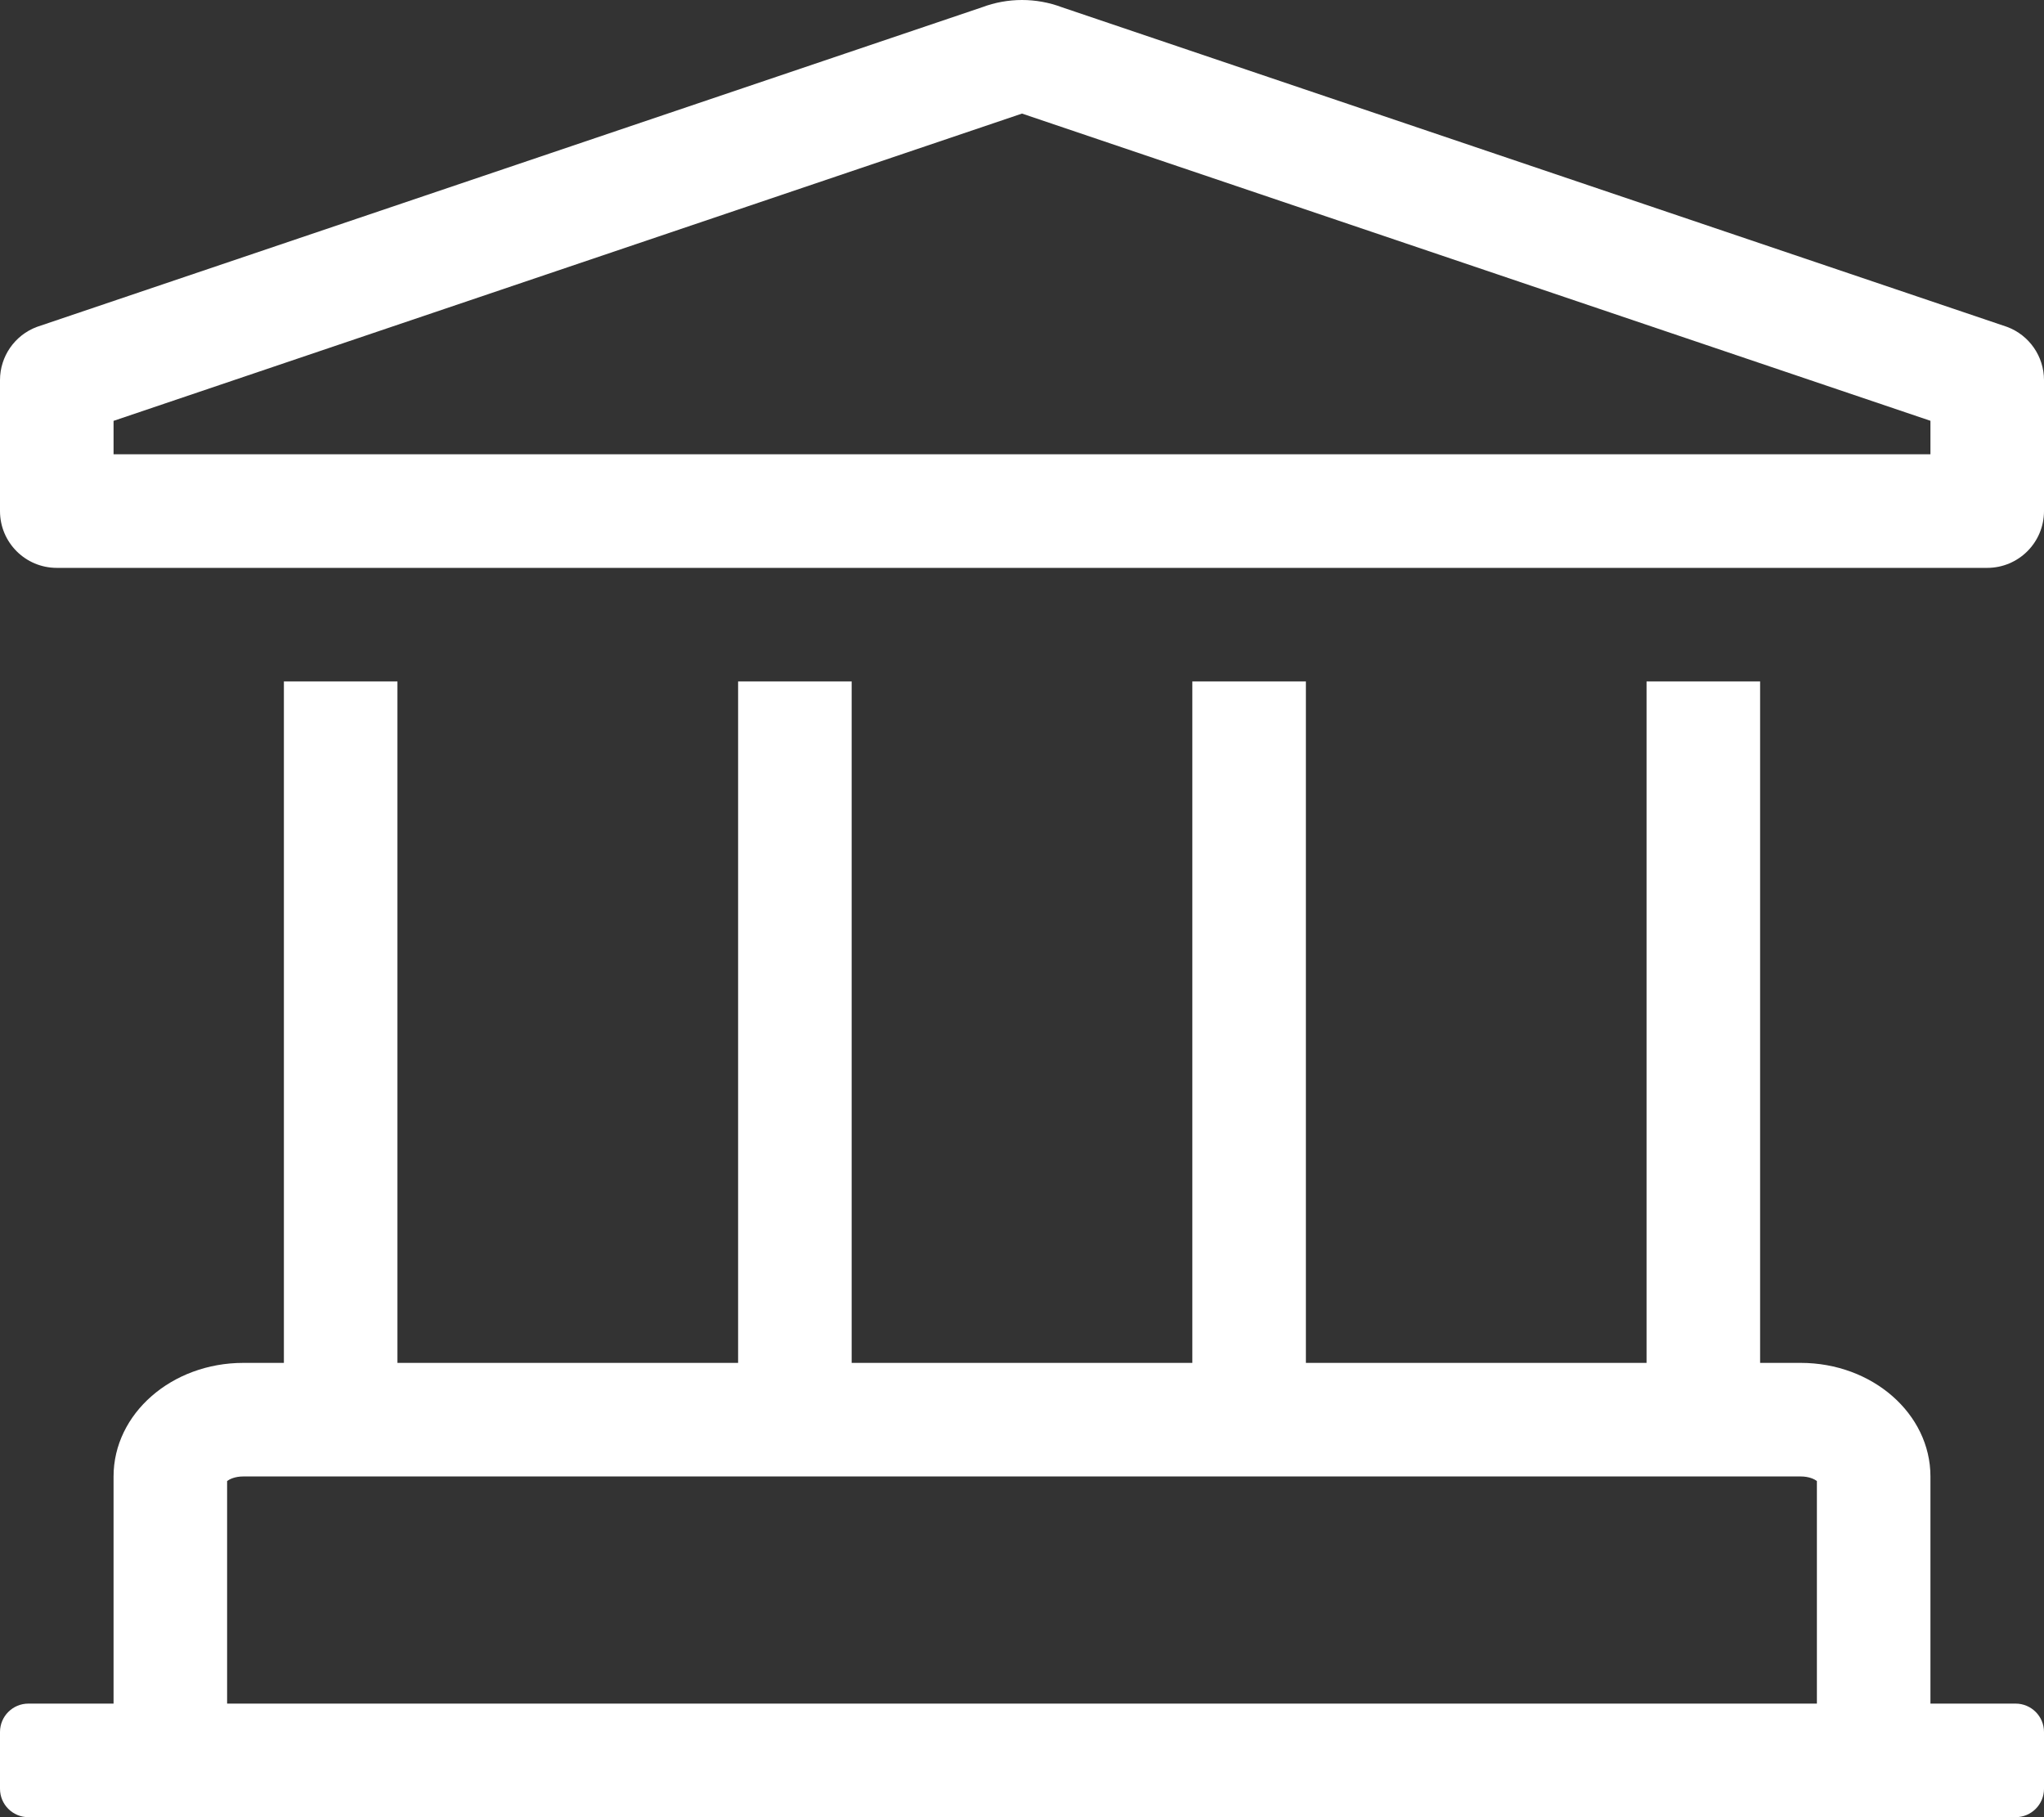
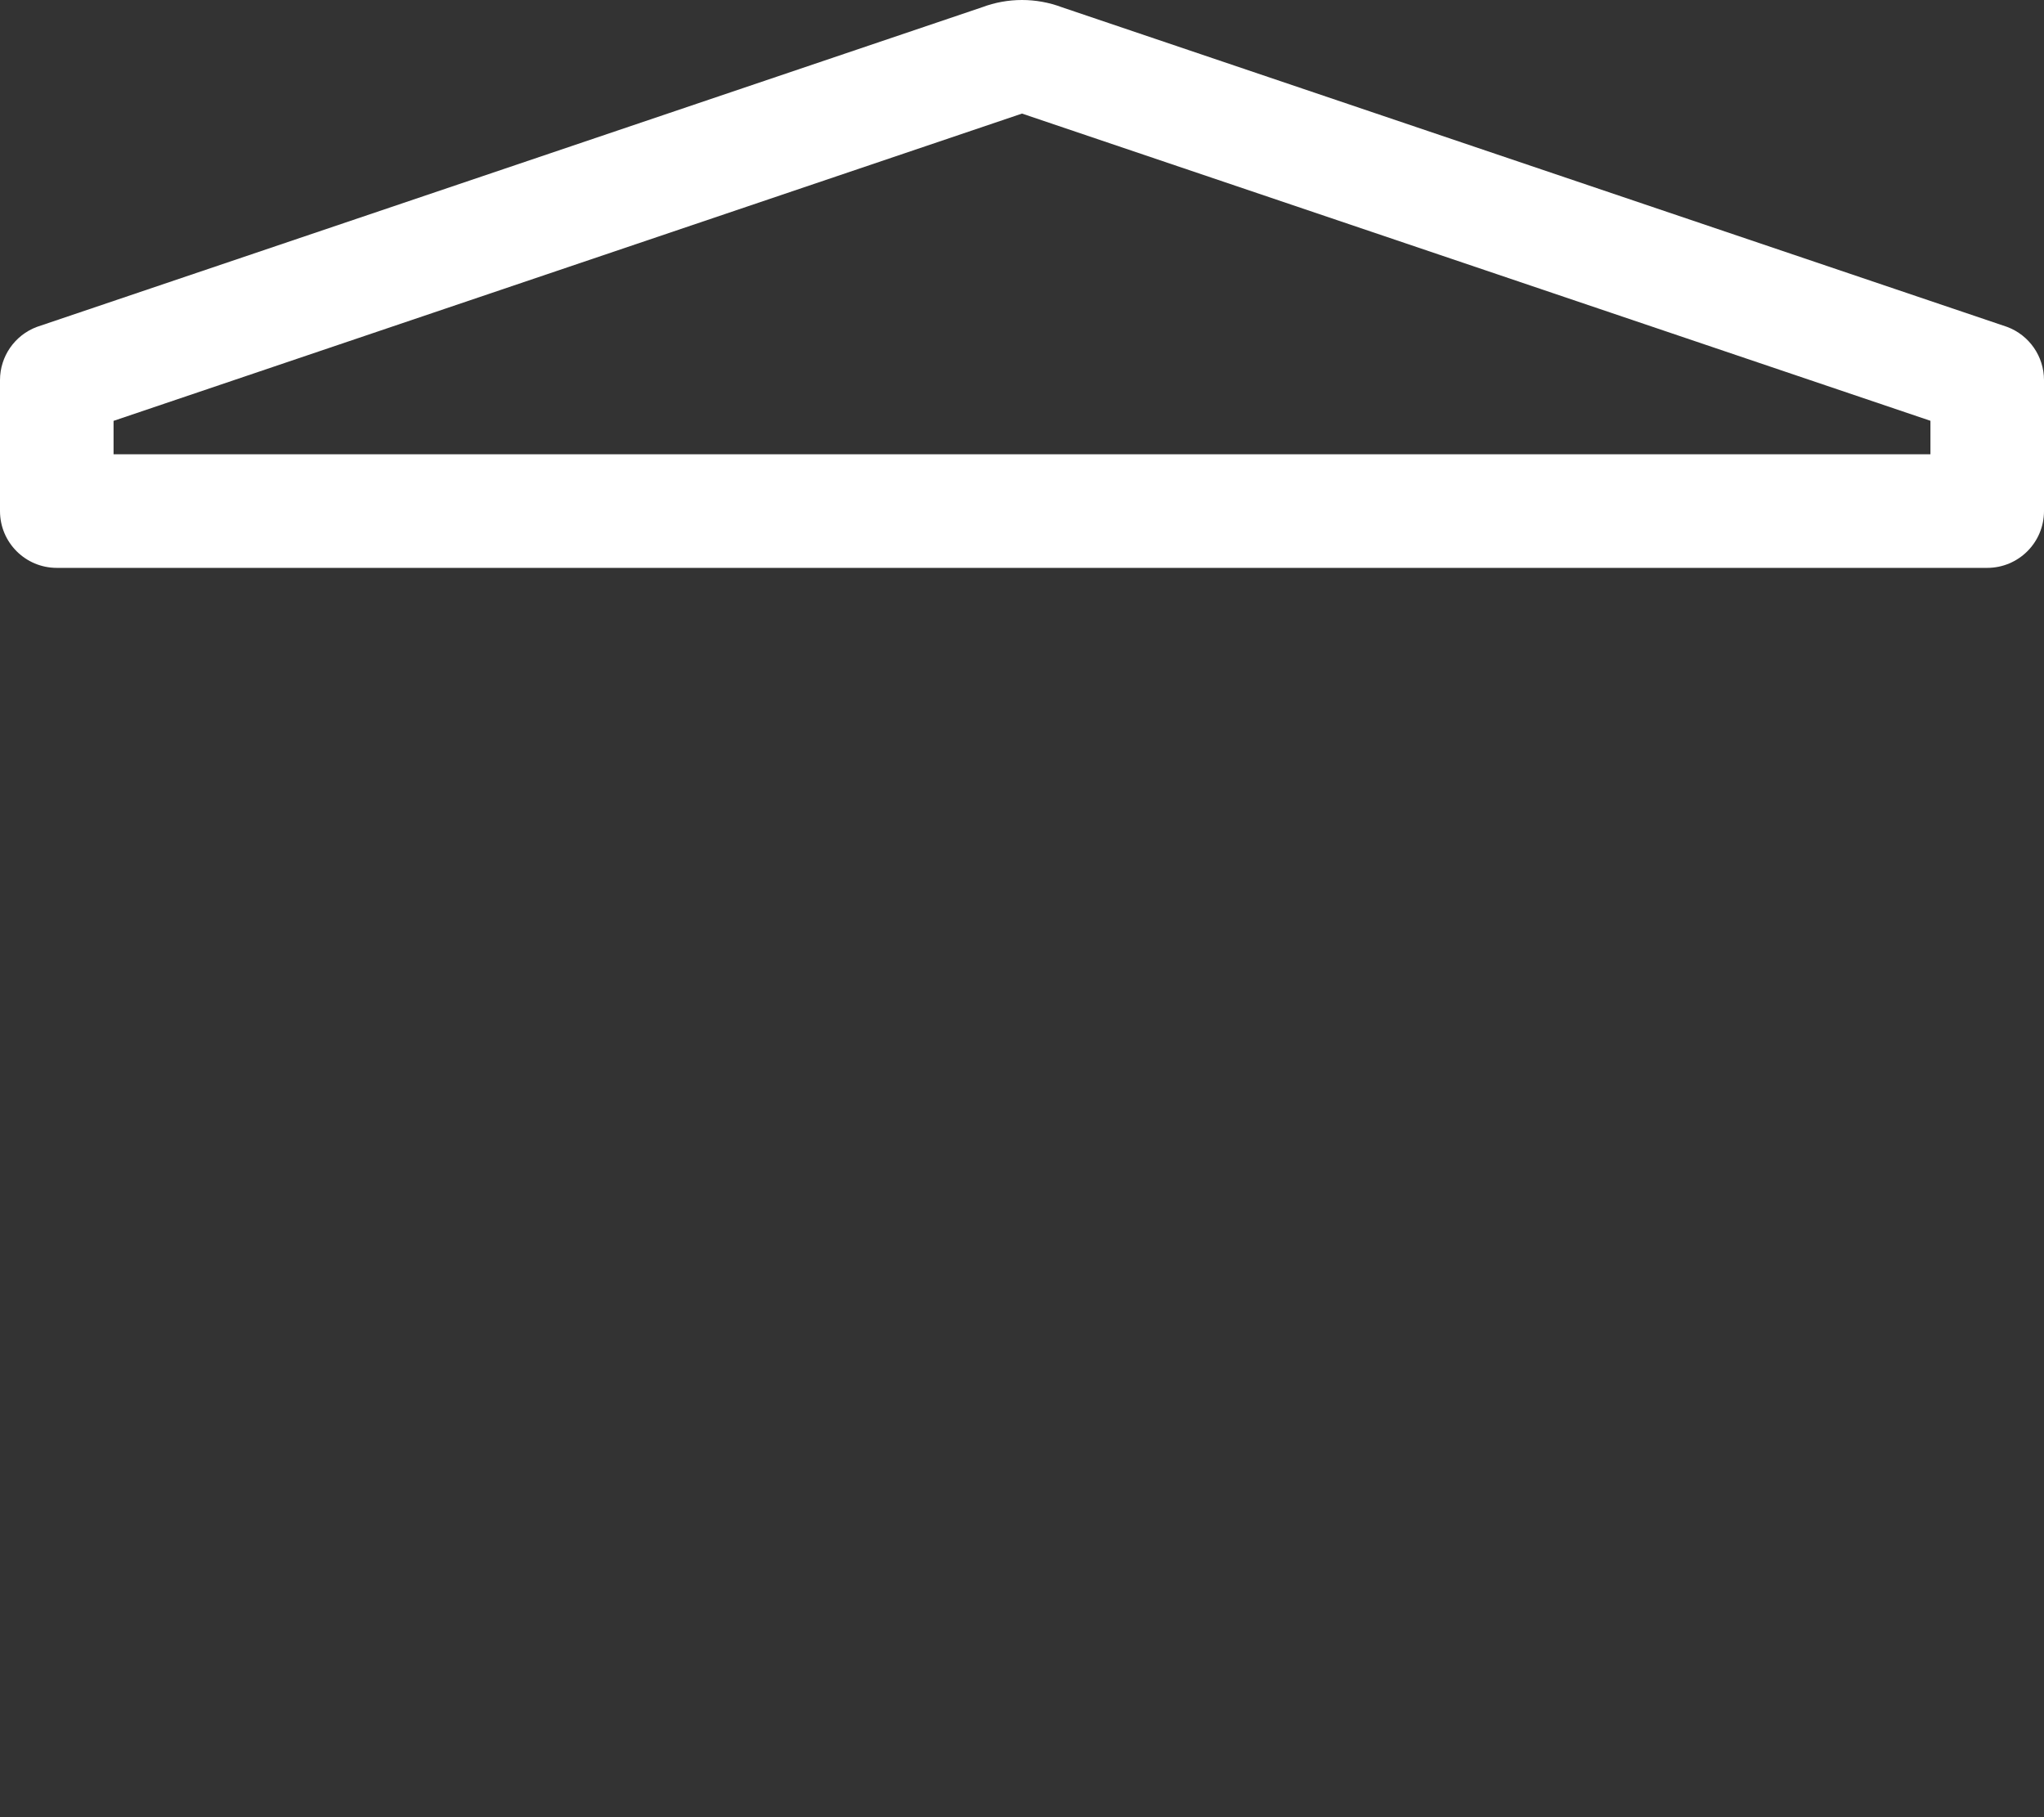
<svg xmlns="http://www.w3.org/2000/svg" version="1.1" id="Layer_1" x="0px" y="0px" viewBox="0 0 576 512" style="enable-background:new 0 0 576 512;" xml:space="preserve">
  <rect x="0" y="0" width="576" height="512" fill="#333333" stroke="none" />
  <style type="text/css">
	.st0{fill:#FFFFFF;}
</style>
  <g>
-     <path class="st0" d="M568,480h-24v-64c0-17.67-16.37-32-36.57-32H496V192h-32v192h-96V192h-32v192h-96V192h-32v192h-96V192H80v192   H68.57C48.37,384,32,398.33,32,416v64H8c-4.42,0-8,3.58-8,8v16c0,4.42,3.58,8,8,8h560c4.42,0,8-3.58,8-8v-16   C576,483.58,572.42,480,568,480z M512,480H64v-62.72c0.7-0.52,2.21-1.28,4.57-1.28h438.86c2.37,0,3.87,0.76,4.57,1.28V480z" />
    <path class="st0" d="M565.62,92.11L299.24,2.04C295.62,0.68,291.81,0,288,0s-7.62,0.68-11.24,2.04L10.38,92.11   C4.137,94.453,0,100.422,0,107.09V144c0,8.84,7.16,16,16,16h544c8.84,0,16-7.16,16-16v-36.91C576,100.42,571.86,94.45,565.62,92.11   z M544,128H32v-9.42L288,32l256,86.56V128z" />
  </g>
</svg>